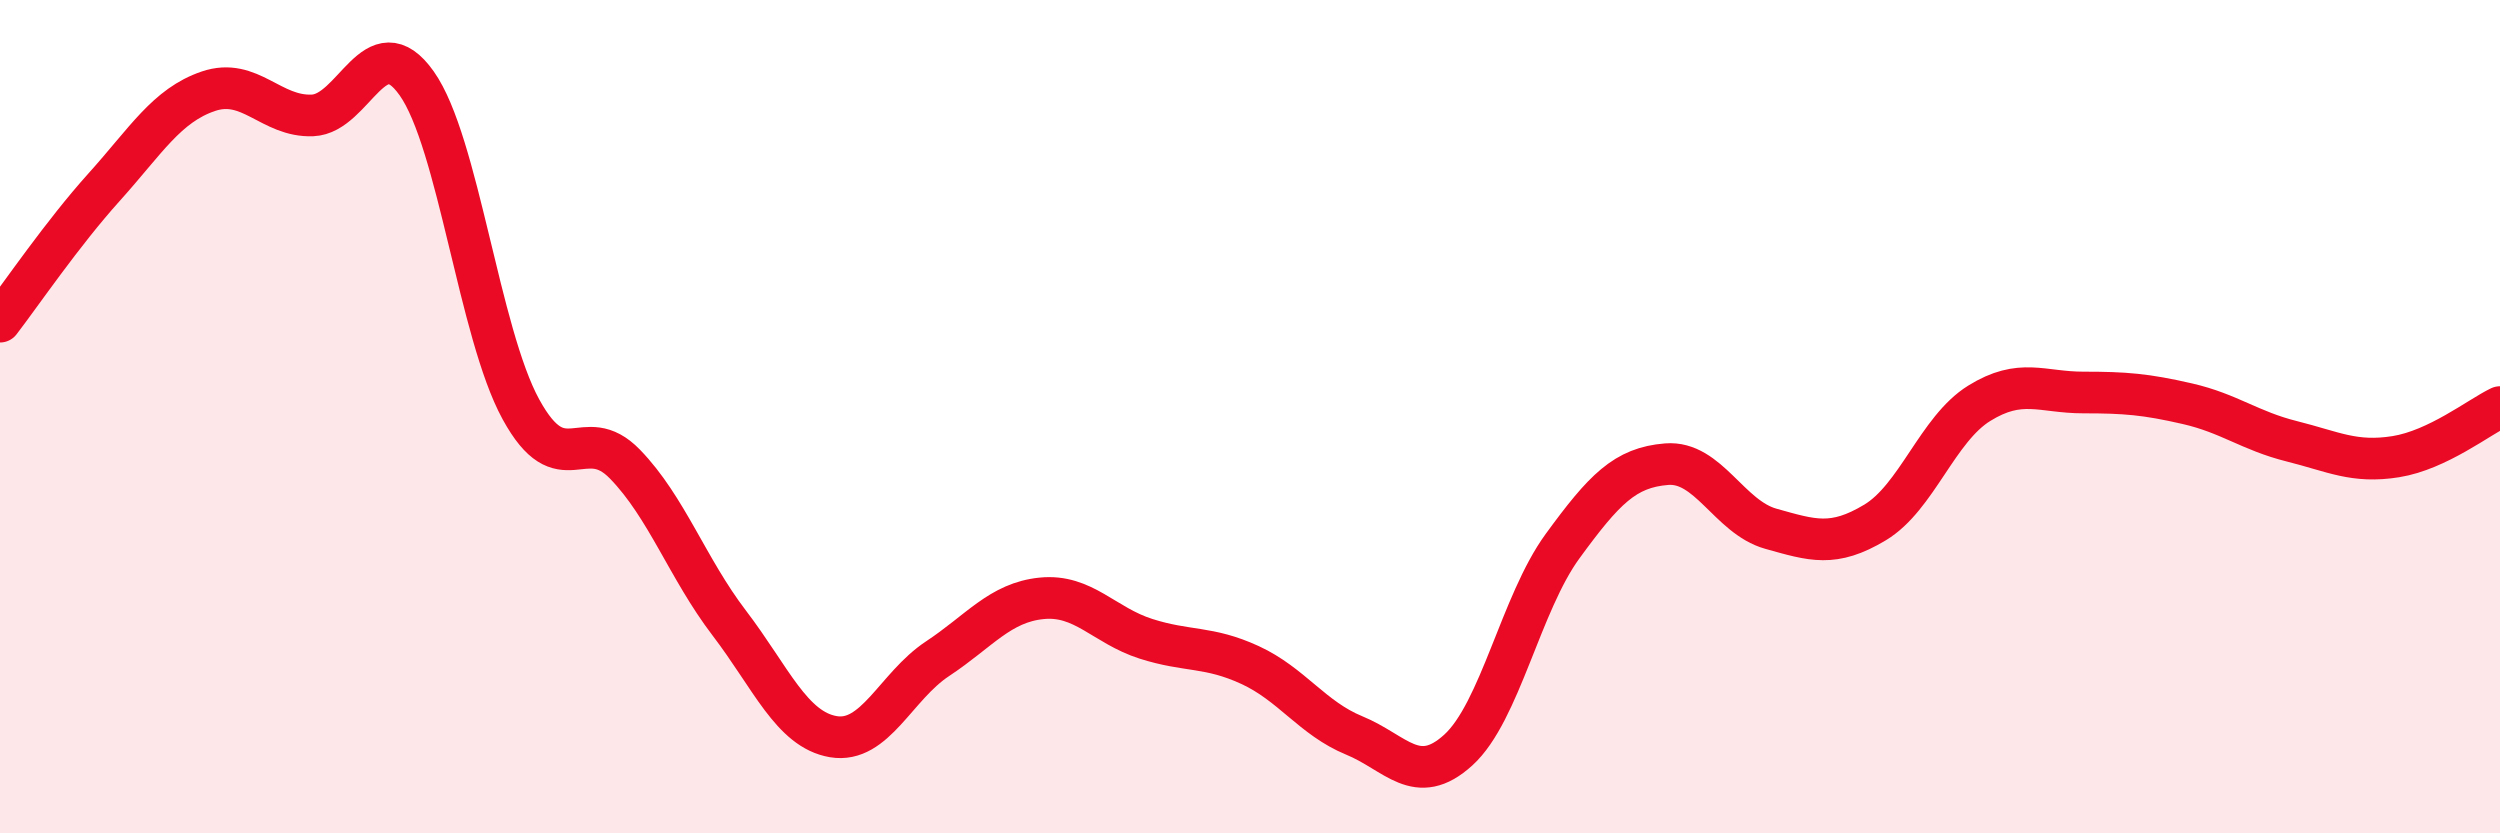
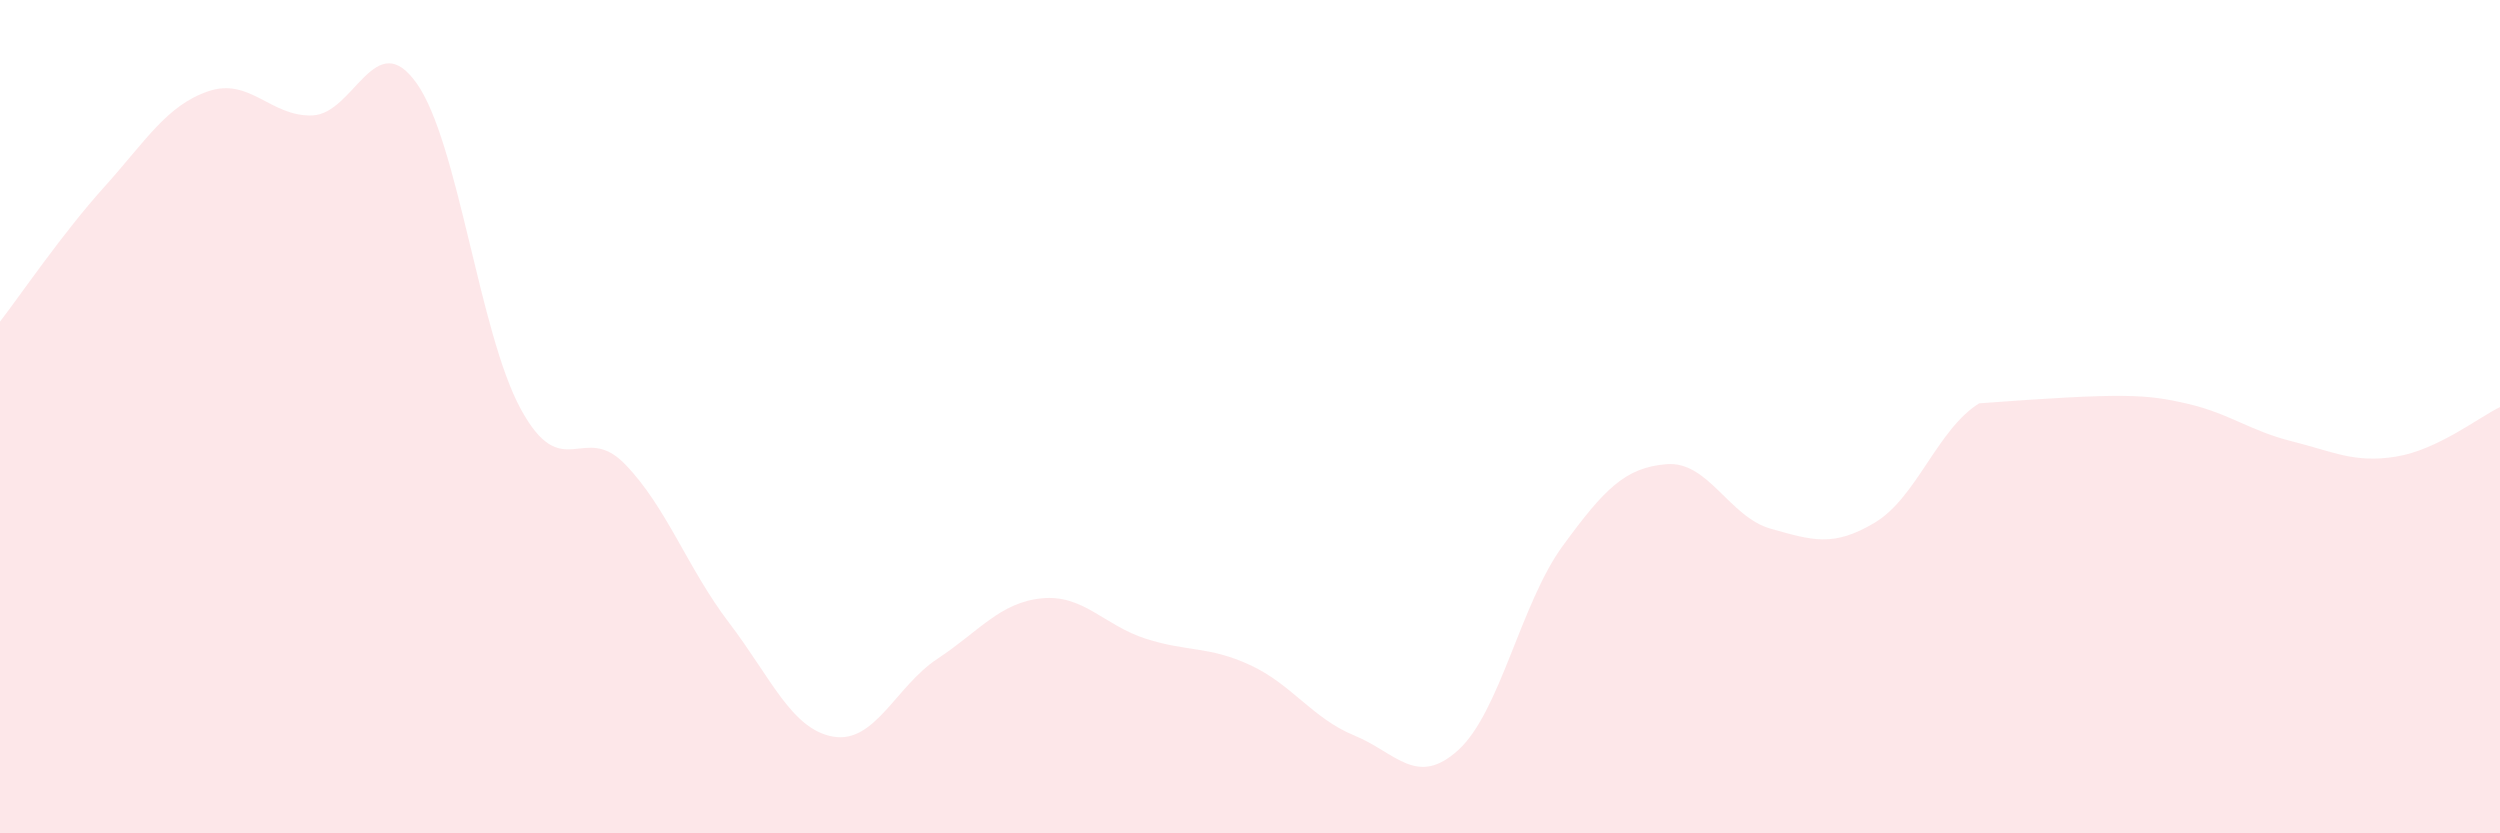
<svg xmlns="http://www.w3.org/2000/svg" width="60" height="20" viewBox="0 0 60 20">
-   <path d="M 0,7.72 C 0.5,7.07 1.5,5.6 2.5,4.49 C 3.5,3.38 4,2.53 5,2.19 C 6,1.85 6.5,2.81 7.5,2.77 C 8.5,2.73 9,0.59 10,2 C 11,3.41 11.5,7.99 12.5,9.82 C 13.5,11.65 14,10.11 15,11.14 C 16,12.17 16.5,13.64 17.5,14.95 C 18.5,16.26 19,17.51 20,17.68 C 21,17.85 21.5,16.47 22.5,15.81 C 23.5,15.15 24,14.46 25,14.36 C 26,14.26 26.5,15.01 27.5,15.33 C 28.5,15.65 29,15.5 30,15.96 C 31,16.42 31.5,17.24 32.5,17.65 C 33.5,18.06 34,18.91 35,18 C 36,17.09 36.5,14.48 37.5,13.11 C 38.5,11.74 39,11.22 40,11.14 C 41,11.06 41.5,12.41 42.5,12.69 C 43.5,12.97 44,13.14 45,12.54 C 46,11.94 46.5,10.3 47.5,9.68 C 48.5,9.06 49,9.42 50,9.42 C 51,9.42 51.5,9.46 52.5,9.69 C 53.5,9.92 54,10.34 55,10.59 C 56,10.84 56.5,11.12 57.5,10.96 C 58.5,10.8 59.5,10.01 60,9.77L60 20L0 20Z" fill="#EB0A25" opacity="0.1" stroke-linecap="round" stroke-linejoin="round" />
-   <path d="M 0,7.72 C 0.5,7.07 1.5,5.6 2.5,4.49 C 3.5,3.38 4,2.53 5,2.19 C 6,1.85 6.5,2.81 7.5,2.77 C 8.5,2.73 9,0.59 10,2 C 11,3.41 11.5,7.99 12.5,9.82 C 13.5,11.65 14,10.11 15,11.14 C 16,12.17 16.5,13.64 17.5,14.95 C 18.5,16.26 19,17.51 20,17.68 C 21,17.85 21.5,16.47 22.5,15.81 C 23.5,15.15 24,14.46 25,14.36 C 26,14.26 26.5,15.01 27.5,15.33 C 28.5,15.65 29,15.5 30,15.96 C 31,16.42 31.5,17.24 32.5,17.65 C 33.5,18.06 34,18.91 35,18 C 36,17.09 36.5,14.48 37.5,13.11 C 38.5,11.74 39,11.22 40,11.14 C 41,11.06 41.5,12.41 42.5,12.69 C 43.5,12.97 44,13.14 45,12.54 C 46,11.94 46.5,10.3 47.5,9.68 C 48.5,9.06 49,9.42 50,9.42 C 51,9.42 51.5,9.46 52.5,9.69 C 53.5,9.92 54,10.34 55,10.59 C 56,10.84 56.5,11.12 57.5,10.96 C 58.5,10.8 59.5,10.01 60,9.77" stroke="#EB0A25" stroke-width="1" fill="none" stroke-linecap="round" stroke-linejoin="round" />
+   <path d="M 0,7.72 C 0.5,7.07 1.5,5.6 2.5,4.49 C 3.5,3.38 4,2.53 5,2.19 C 6,1.85 6.5,2.81 7.5,2.77 C 8.5,2.73 9,0.59 10,2 C 11,3.41 11.5,7.99 12.5,9.82 C 13.5,11.65 14,10.11 15,11.14 C 16,12.17 16.5,13.64 17.5,14.95 C 18.5,16.26 19,17.51 20,17.68 C 21,17.85 21.5,16.47 22.5,15.81 C 23.5,15.15 24,14.46 25,14.36 C 26,14.26 26.5,15.01 27.5,15.33 C 28.5,15.65 29,15.5 30,15.96 C 31,16.42 31.5,17.24 32.5,17.65 C 33.5,18.06 34,18.91 35,18 C 36,17.09 36.5,14.48 37.5,13.11 C 38.5,11.74 39,11.22 40,11.14 C 41,11.06 41.5,12.41 42.5,12.69 C 43.5,12.97 44,13.14 45,12.54 C 46,11.94 46.5,10.3 47.5,9.68 C 51,9.42 51.5,9.46 52.5,9.69 C 53.5,9.92 54,10.34 55,10.59 C 56,10.84 56.5,11.12 57.5,10.96 C 58.5,10.8 59.5,10.01 60,9.77L60 20L0 20Z" fill="#EB0A25" opacity="0.1" stroke-linecap="round" stroke-linejoin="round" />
</svg>